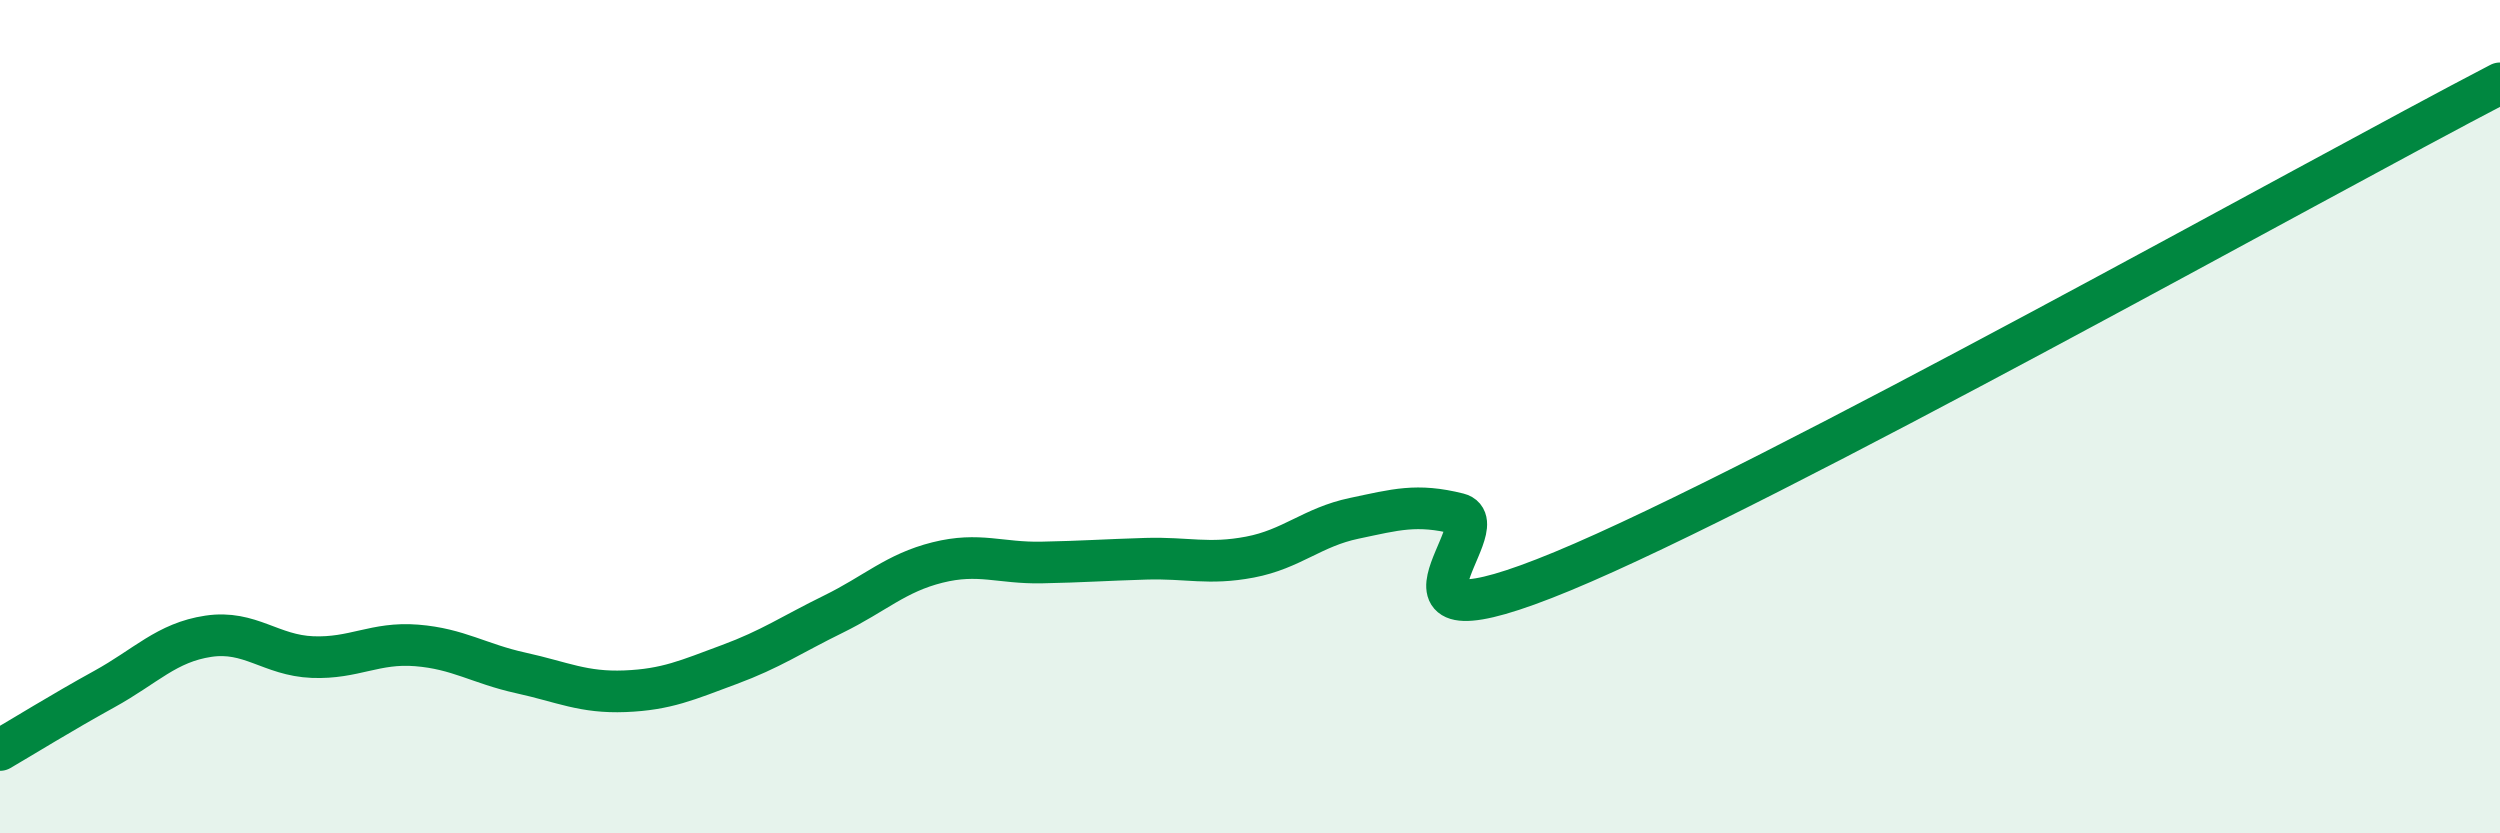
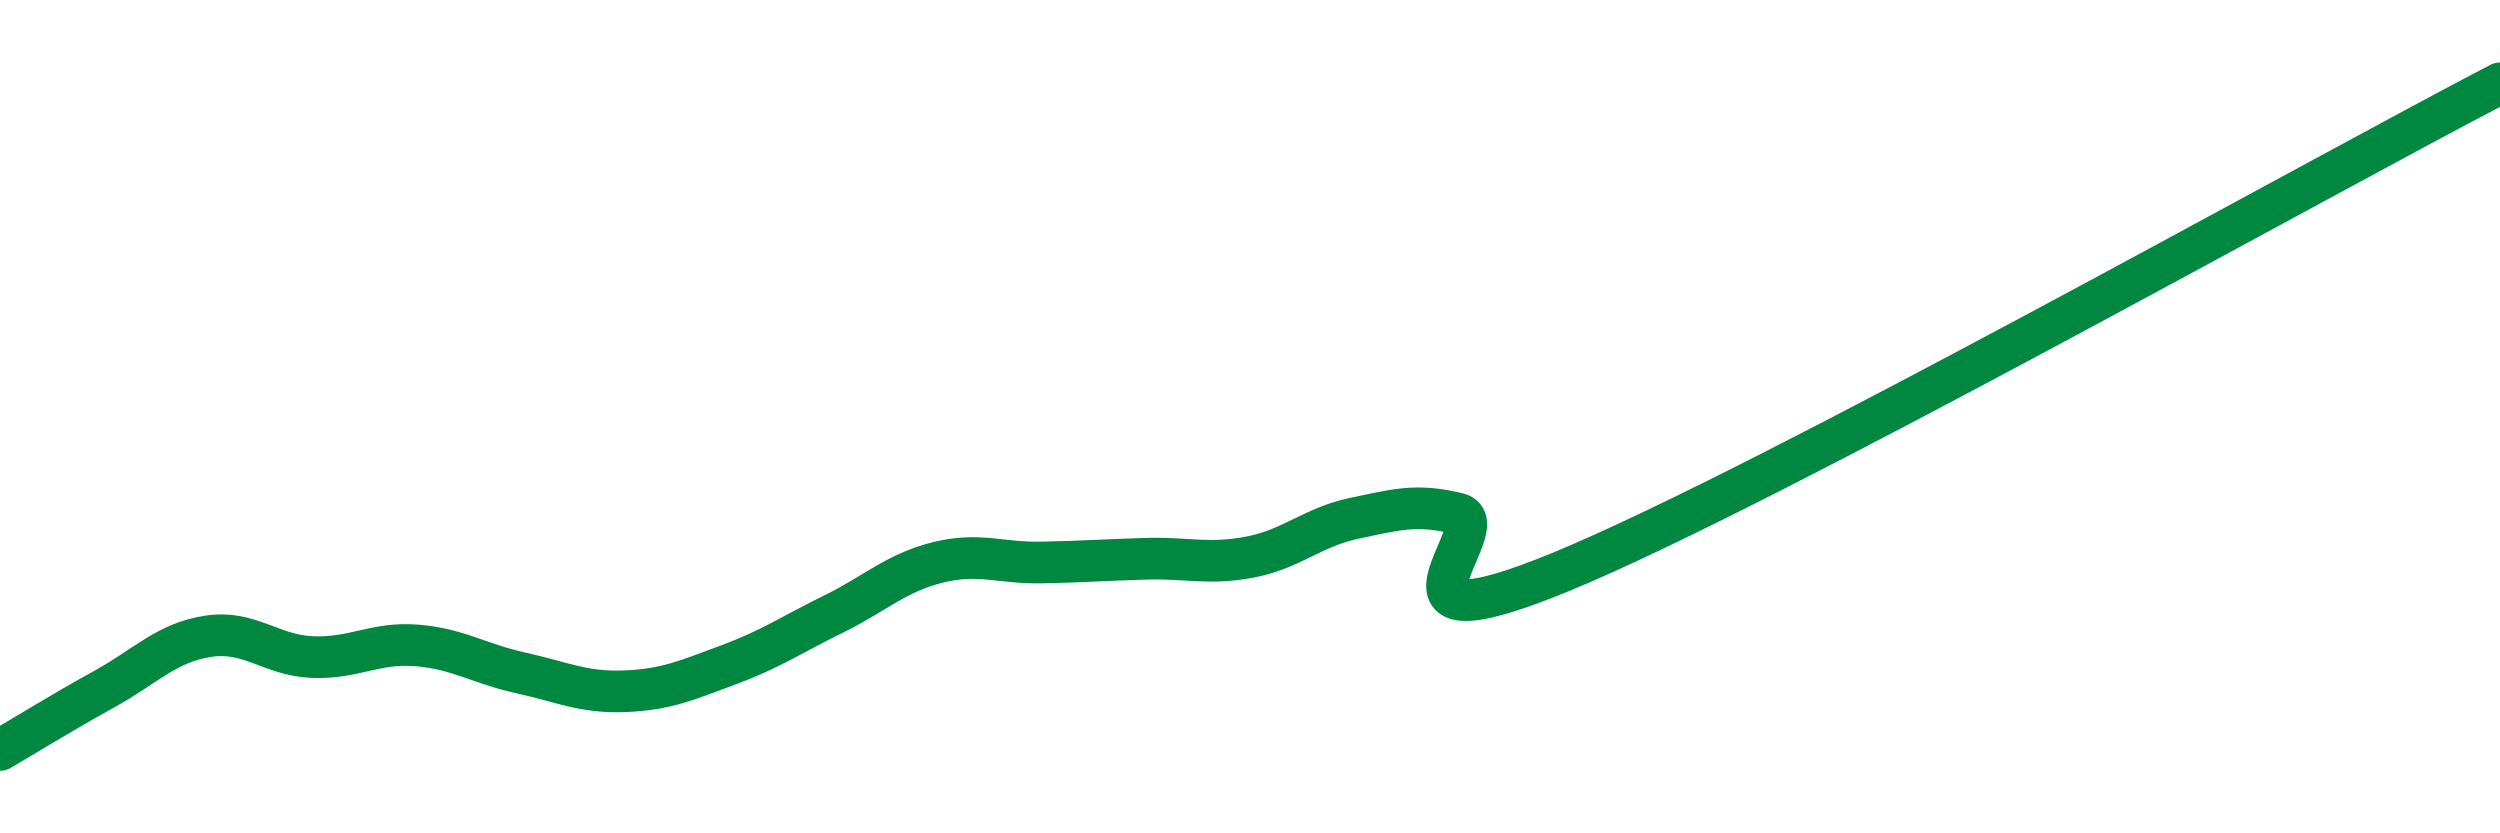
<svg xmlns="http://www.w3.org/2000/svg" width="60" height="20" viewBox="0 0 60 20">
-   <path d="M 0,18 C 0.5,17.71 1.5,17.09 2.5,16.54 C 3.5,15.99 4,15.42 5,15.27 C 6,15.12 6.5,15.73 7.5,15.77 C 8.5,15.81 9,15.41 10,15.49 C 11,15.57 11.5,15.93 12.5,16.15 C 13.5,16.37 14,16.63 15,16.59 C 16,16.55 16.5,16.32 17.5,15.95 C 18.5,15.58 19,15.23 20,14.74 C 21,14.25 21.5,13.75 22.5,13.5 C 23.5,13.25 24,13.52 25,13.5 C 26,13.48 26.5,13.44 27.5,13.41 C 28.5,13.38 29,13.56 30,13.37 C 31,13.18 31.5,12.65 32.5,12.44 C 33.5,12.23 34,12.08 35,12.33 C 36,12.58 32.5,15.78 37.5,13.71 C 42.5,11.64 55.5,4.34 60,2L60 20L0 20Z" fill="#008740" opacity="0.1" stroke-linecap="round" stroke-linejoin="round" />
  <path d="M 0,18 C 0.5,17.71 1.5,17.09 2.5,16.54 C 3.5,15.99 4,15.42 5,15.27 C 6,15.12 6.5,15.73 7.5,15.77 C 8.5,15.81 9,15.41 10,15.49 C 11,15.57 11.5,15.93 12.5,16.15 C 13.5,16.37 14,16.63 15,16.59 C 16,16.55 16.5,16.32 17.5,15.95 C 18.5,15.58 19,15.23 20,14.74 C 21,14.25 21.5,13.75 22.5,13.5 C 23.5,13.25 24,13.52 25,13.5 C 26,13.48 26.5,13.44 27.5,13.41 C 28.5,13.38 29,13.56 30,13.37 C 31,13.18 31.5,12.65 32.5,12.44 C 33.5,12.23 34,12.08 35,12.33 C 36,12.58 32.5,15.78 37.5,13.71 C 42.5,11.64 55.5,4.34 60,2" stroke="#008740" stroke-width="1" fill="none" stroke-linecap="round" stroke-linejoin="round" />
</svg>